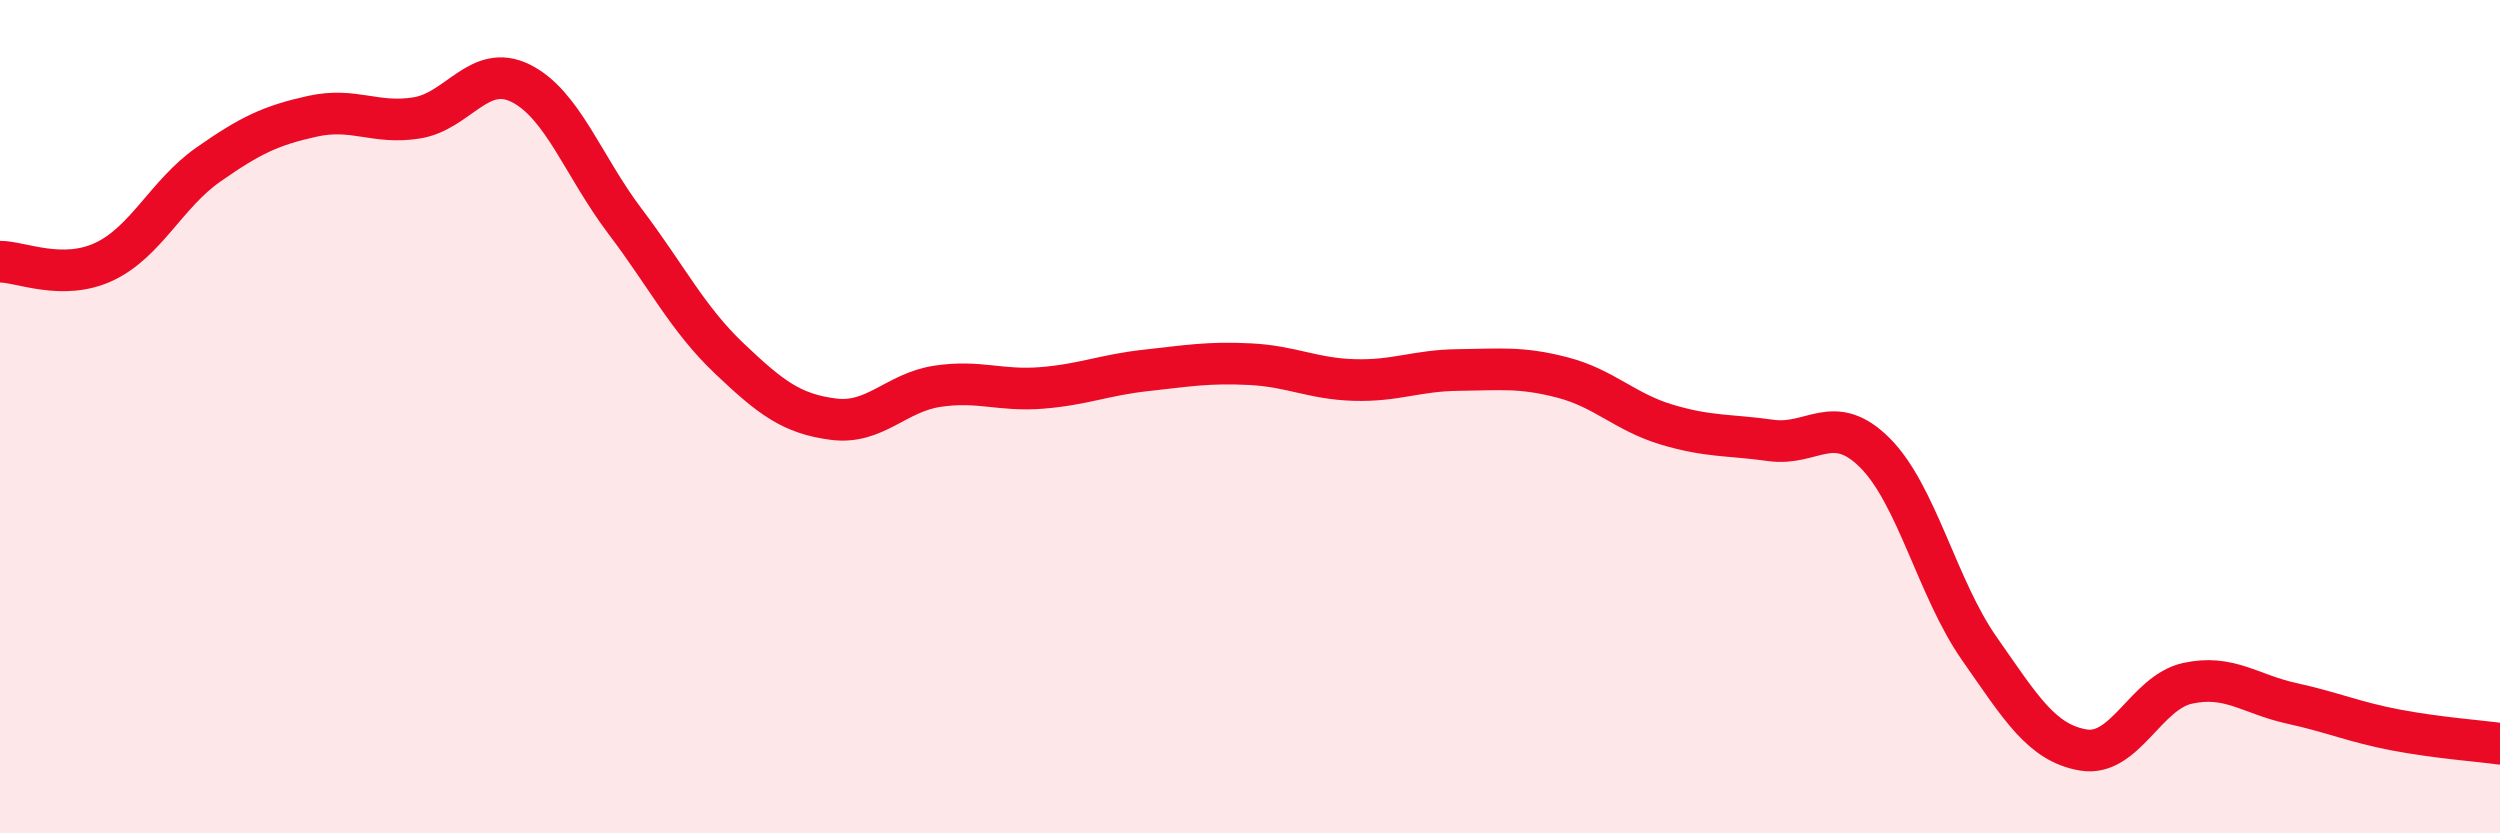
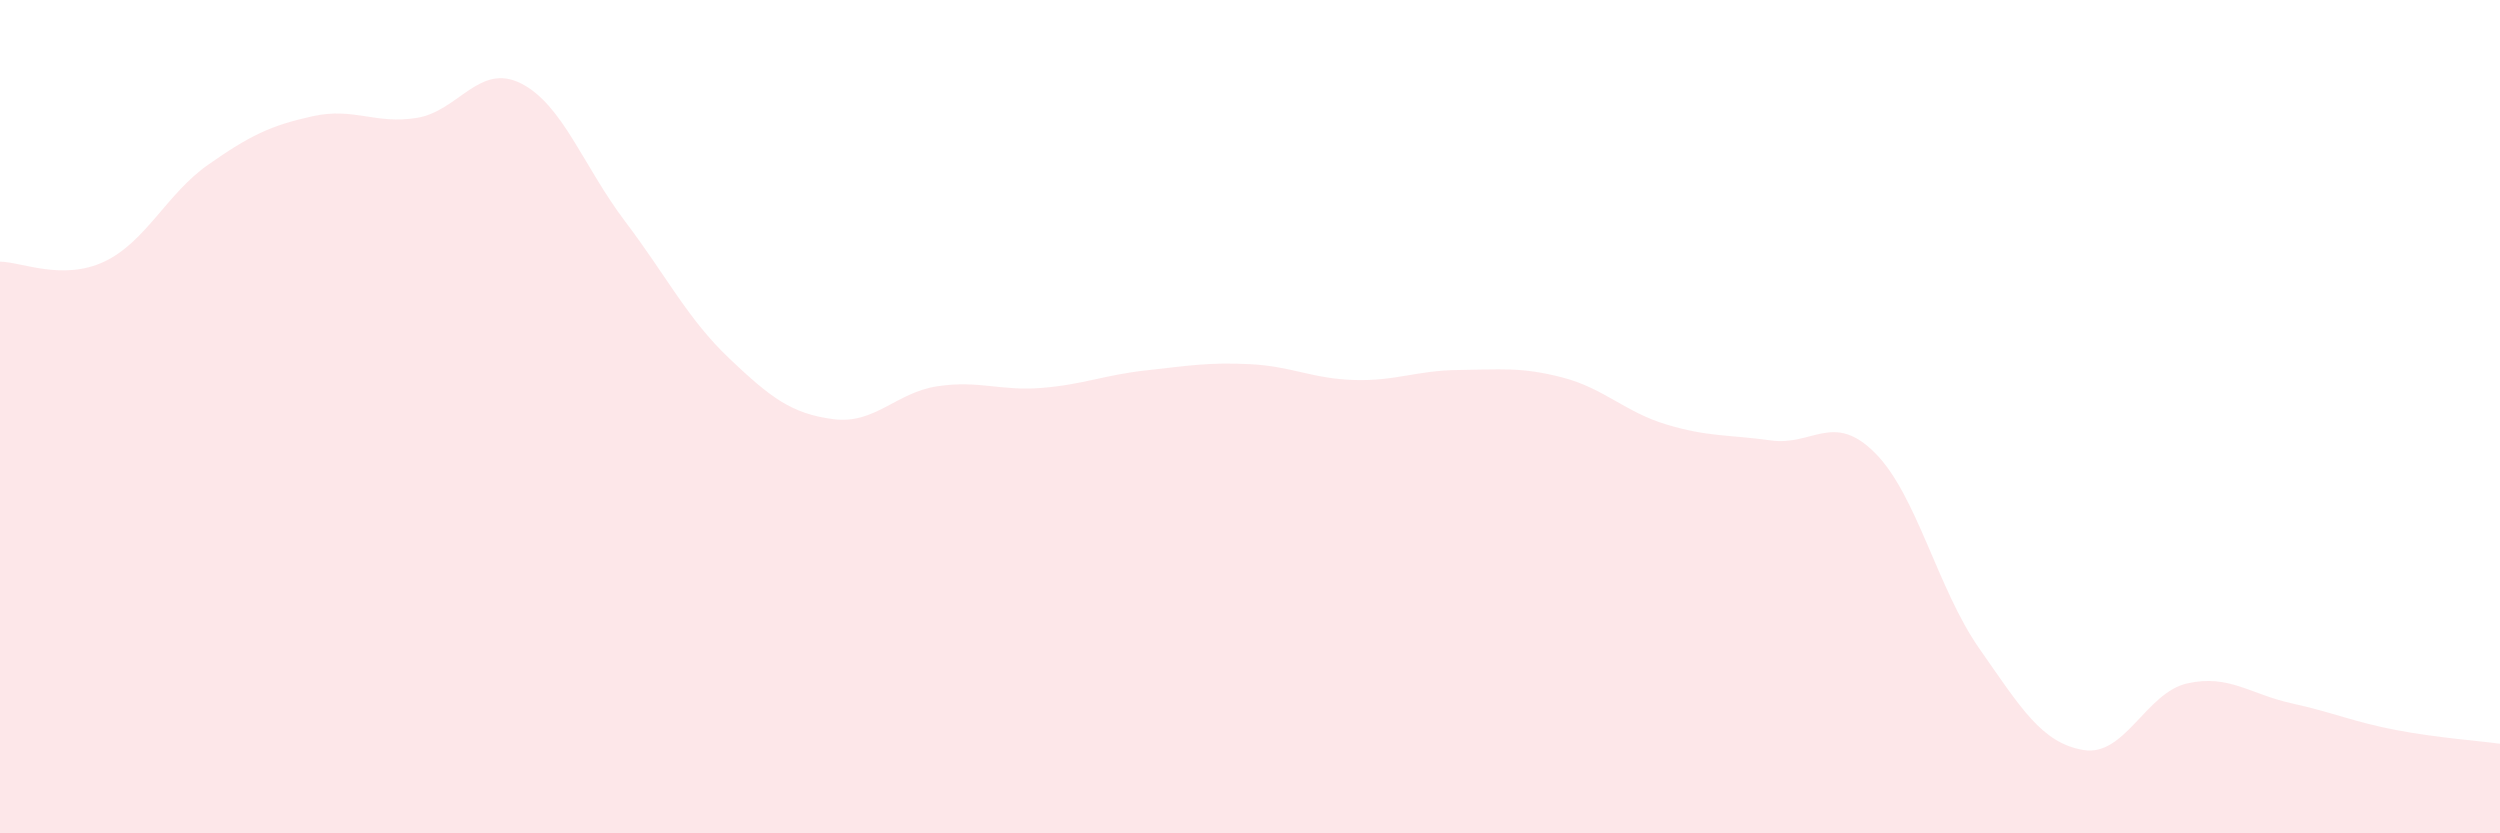
<svg xmlns="http://www.w3.org/2000/svg" width="60" height="20" viewBox="0 0 60 20">
  <path d="M 0,6.28 C 0.5,6.28 1.5,6.75 2.5,6.28 C 3.5,5.81 4,4.65 5,3.95 C 6,3.25 6.5,3.01 7.5,2.79 C 8.5,2.57 9,2.99 10,2.83 C 11,2.67 11.5,1.5 12.5,2 C 13.5,2.5 14,3.99 15,5.31 C 16,6.63 16.5,7.65 17.5,8.6 C 18.5,9.55 19,9.93 20,10.06 C 21,10.19 21.5,9.42 22.5,9.27 C 23.5,9.12 24,9.39 25,9.31 C 26,9.23 26.5,9 27.5,8.89 C 28.5,8.78 29,8.69 30,8.74 C 31,8.79 31.5,9.09 32.5,9.12 C 33.5,9.15 34,8.89 35,8.88 C 36,8.87 36.5,8.8 37.5,9.06 C 38.5,9.32 39,9.89 40,10.19 C 41,10.49 41.5,10.43 42.5,10.57 C 43.5,10.71 44,9.87 45,10.87 C 46,11.87 46.5,14.13 47.5,15.56 C 48.5,16.99 49,17.83 50,18 C 51,18.17 51.5,16.62 52.5,16.4 C 53.5,16.18 54,16.66 55,16.88 C 56,17.1 56.5,17.33 57.5,17.52 C 58.5,17.71 59.5,17.78 60,17.85L60 20L0 20Z" fill="#EB0A25" opacity="0.1" stroke-linecap="round" stroke-linejoin="round" />
-   <path d="M 0,6.28 C 0.5,6.28 1.5,6.75 2.5,6.28 C 3.5,5.81 4,4.65 5,3.95 C 6,3.25 6.5,3.01 7.5,2.79 C 8.5,2.57 9,2.99 10,2.83 C 11,2.67 11.5,1.5 12.5,2 C 13.5,2.5 14,3.99 15,5.31 C 16,6.63 16.5,7.65 17.5,8.6 C 18.5,9.55 19,9.93 20,10.06 C 21,10.19 21.5,9.42 22.5,9.27 C 23.5,9.12 24,9.39 25,9.31 C 26,9.23 26.5,9 27.5,8.89 C 28.5,8.78 29,8.69 30,8.74 C 31,8.79 31.5,9.09 32.5,9.12 C 33.5,9.15 34,8.89 35,8.88 C 36,8.87 36.5,8.8 37.5,9.06 C 38.5,9.32 39,9.89 40,10.19 C 41,10.49 41.5,10.43 42.5,10.57 C 43.5,10.71 44,9.87 45,10.87 C 46,11.87 46.5,14.13 47.5,15.56 C 48.5,16.99 49,17.83 50,18 C 51,18.17 51.5,16.62 52.5,16.4 C 53.5,16.18 54,16.66 55,16.88 C 56,17.1 56.5,17.33 57.5,17.52 C 58.5,17.71 59.5,17.78 60,17.85" stroke="#EB0A25" stroke-width="1" fill="none" stroke-linecap="round" stroke-linejoin="round" />
</svg>